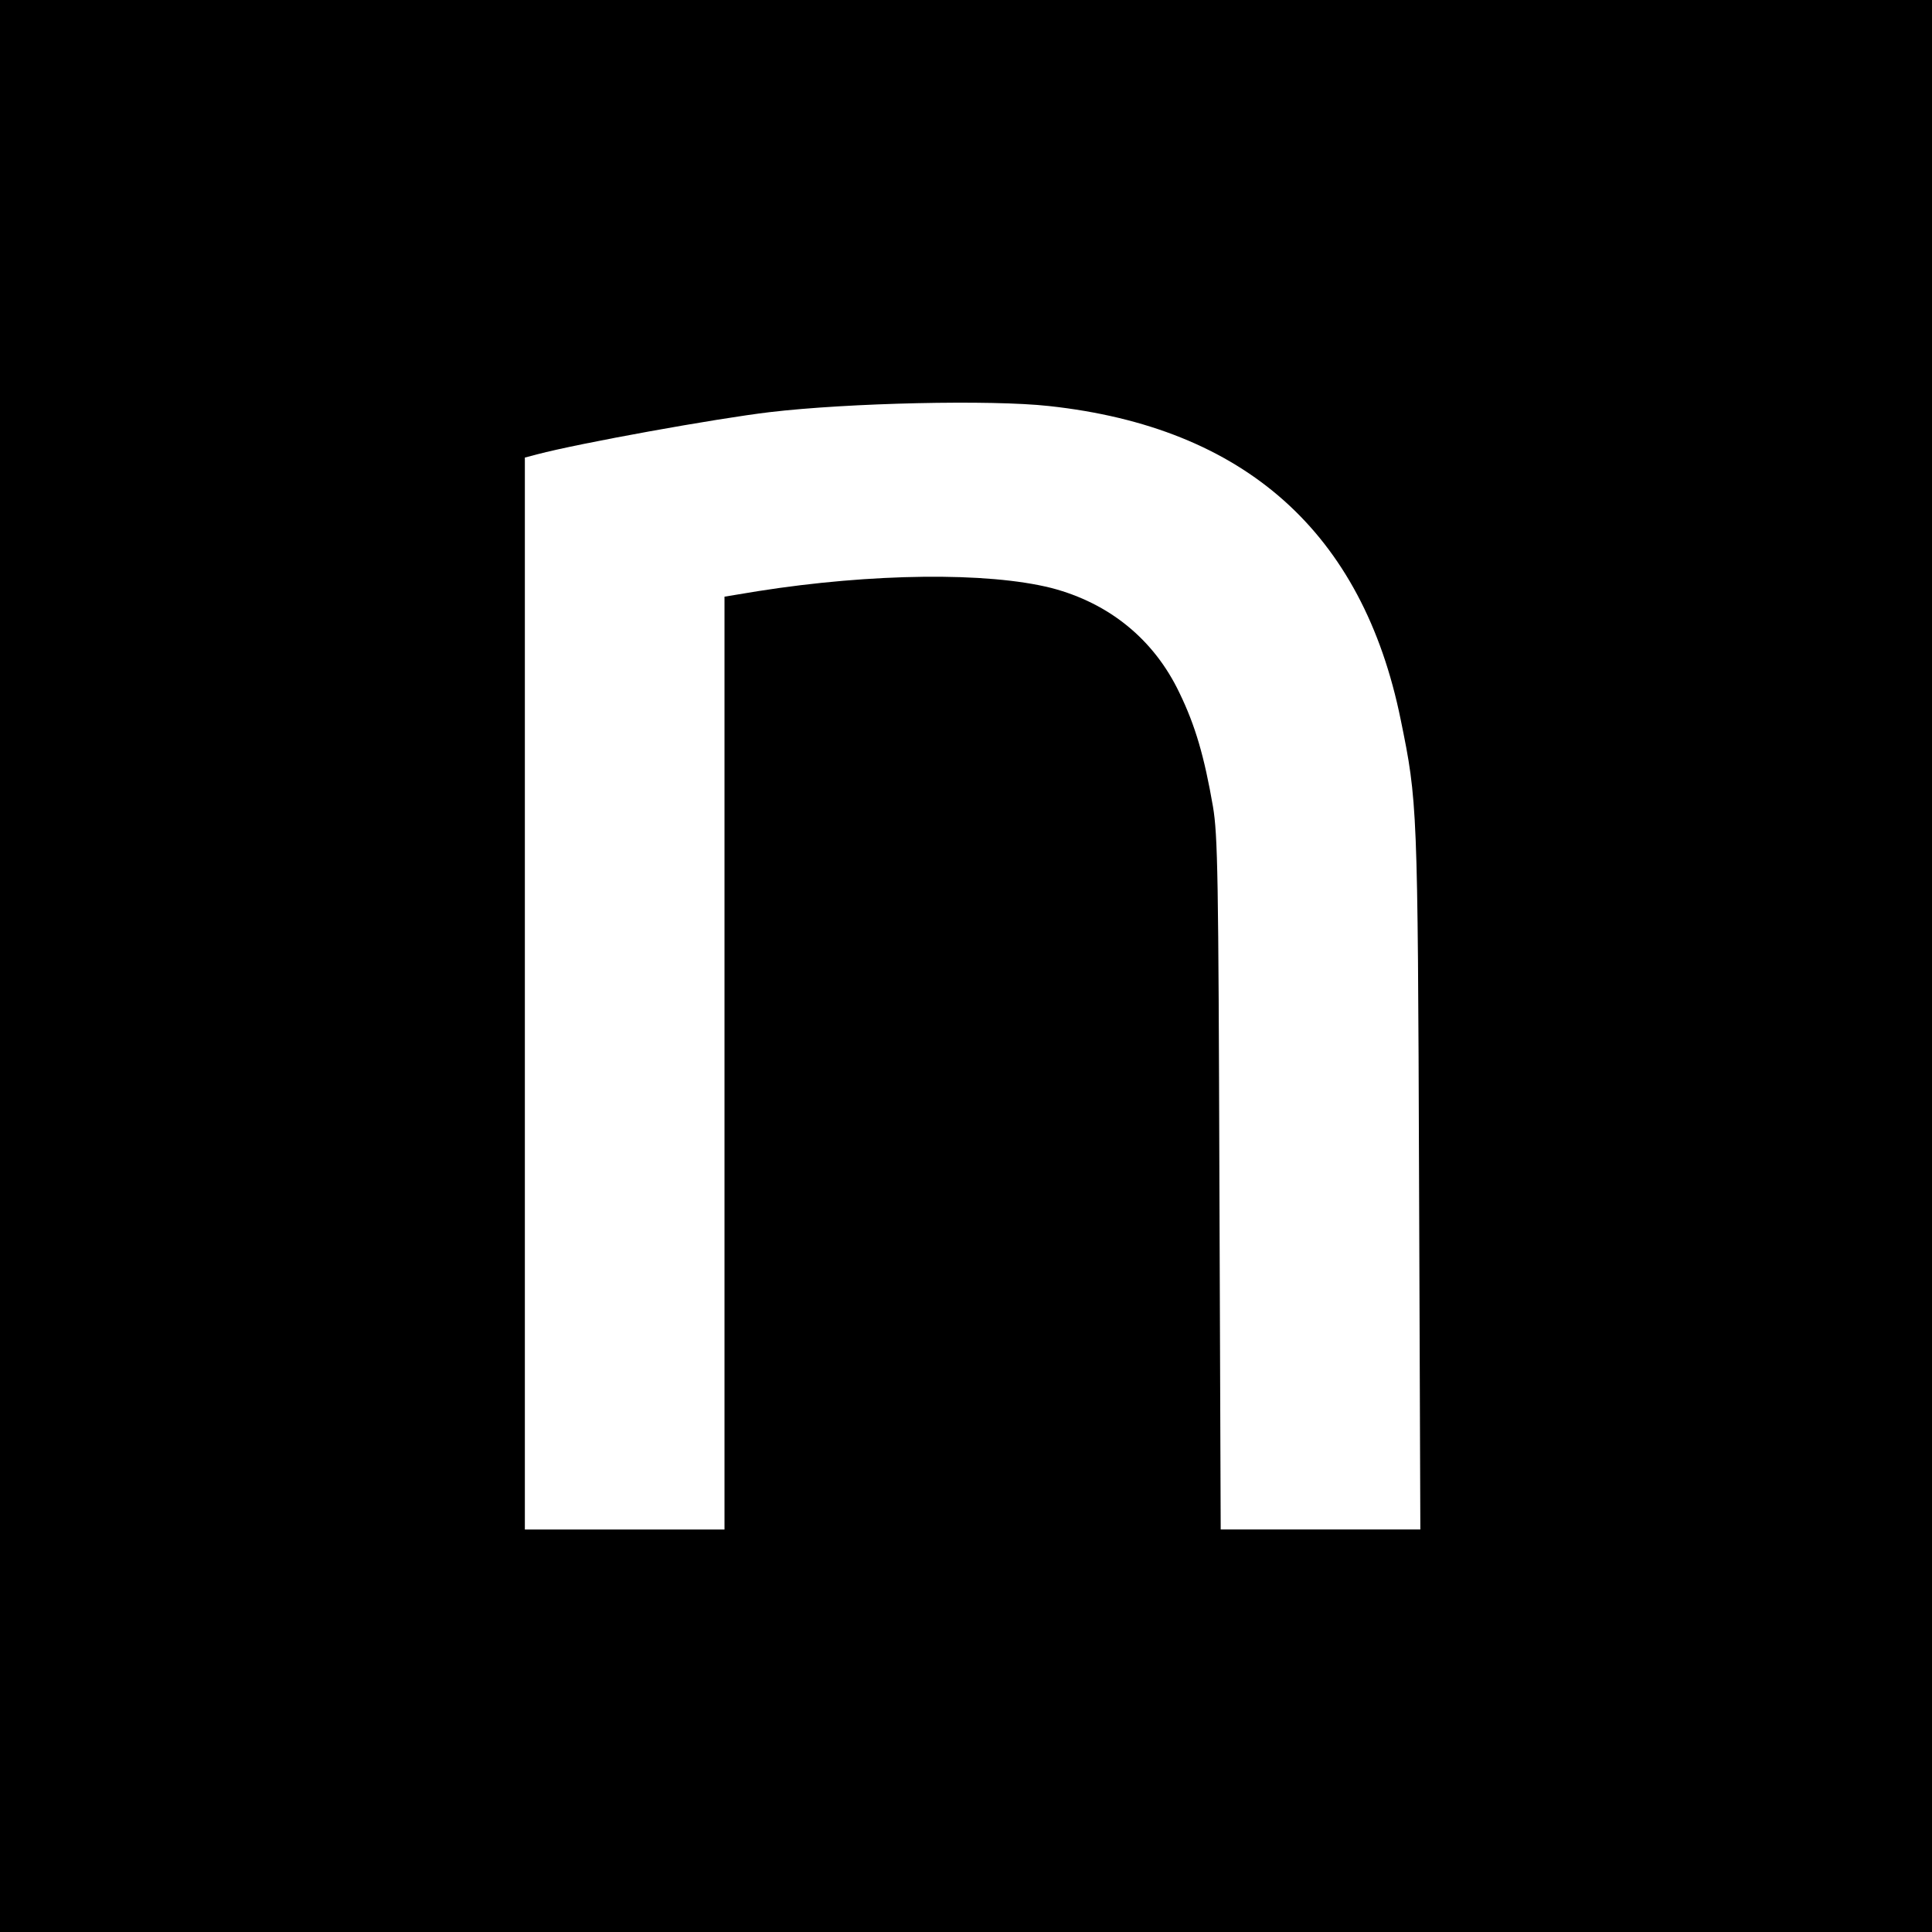
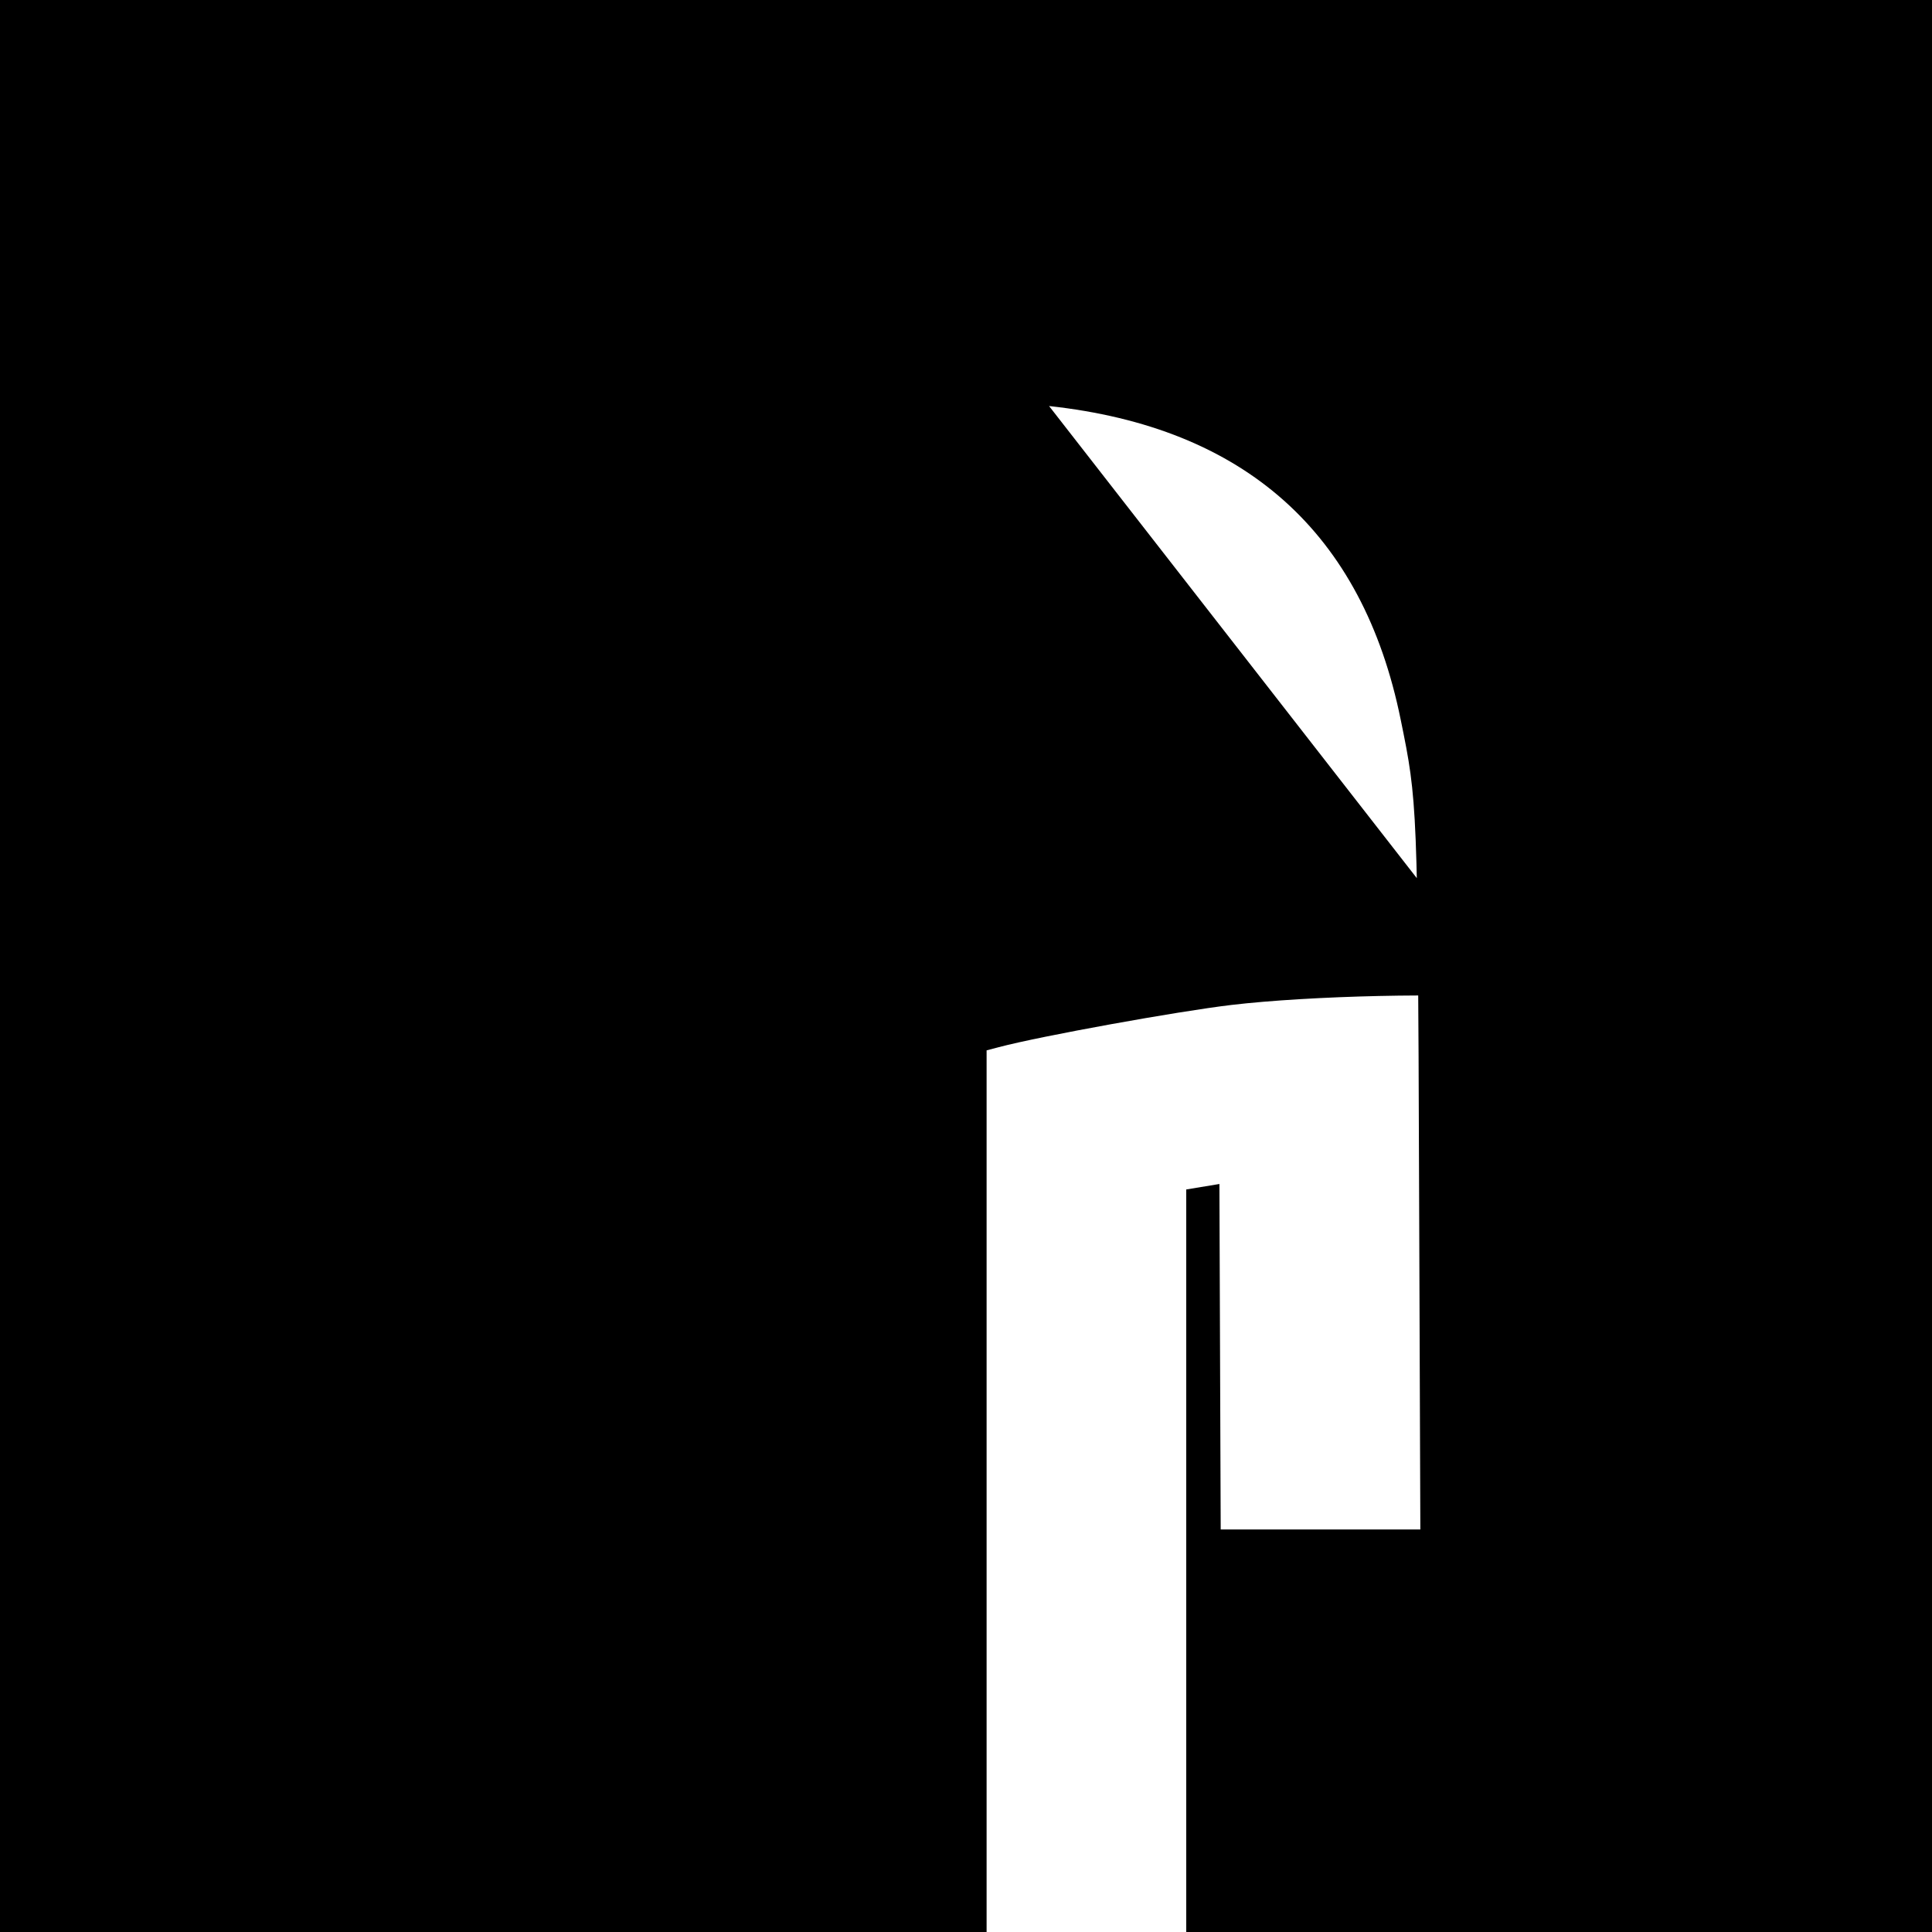
<svg xmlns="http://www.w3.org/2000/svg" version="1.0" width="600pt" height="600pt" viewBox="0 0 600 600" preserveAspectRatio="xMidYMid meet">
  <g transform="translate(0,600) scale(0.1,-0.1)" fill="#000000" stroke="none">
-     <path d="M0 3000 l0 -3000 3000 0 3000 0 0 3000 0 3000 -3000 0 -3000 0 0 -3000z m3258 1739 c608 -66 974 -393 1092 -974 52 -254 53 -266 57 -1427 l4 -1088 -310 0 -310 0 -4 1073 c-3 956 -5 1083 -20 1172 -27 156 -55 252 -104 353 -79 166 -218 279 -398 326 -199 50 -557 46 -912 -10 l-103 -17 0 -1448 0 -1449 -310 0 -310 0 0 1665 0 1664 38 10 c133 35 554 111 722 131 245 29 688 39 868 19z" />
+     <path d="M0 3000 l0 -3000 3000 0 3000 0 0 3000 0 3000 -3000 0 -3000 0 0 -3000z m3258 1739 c608 -66 974 -393 1092 -974 52 -254 53 -266 57 -1427 l4 -1088 -310 0 -310 0 -4 1073 l-103 -17 0 -1448 0 -1449 -310 0 -310 0 0 1665 0 1664 38 10 c133 35 554 111 722 131 245 29 688 39 868 19z" />
  </g>
</svg>